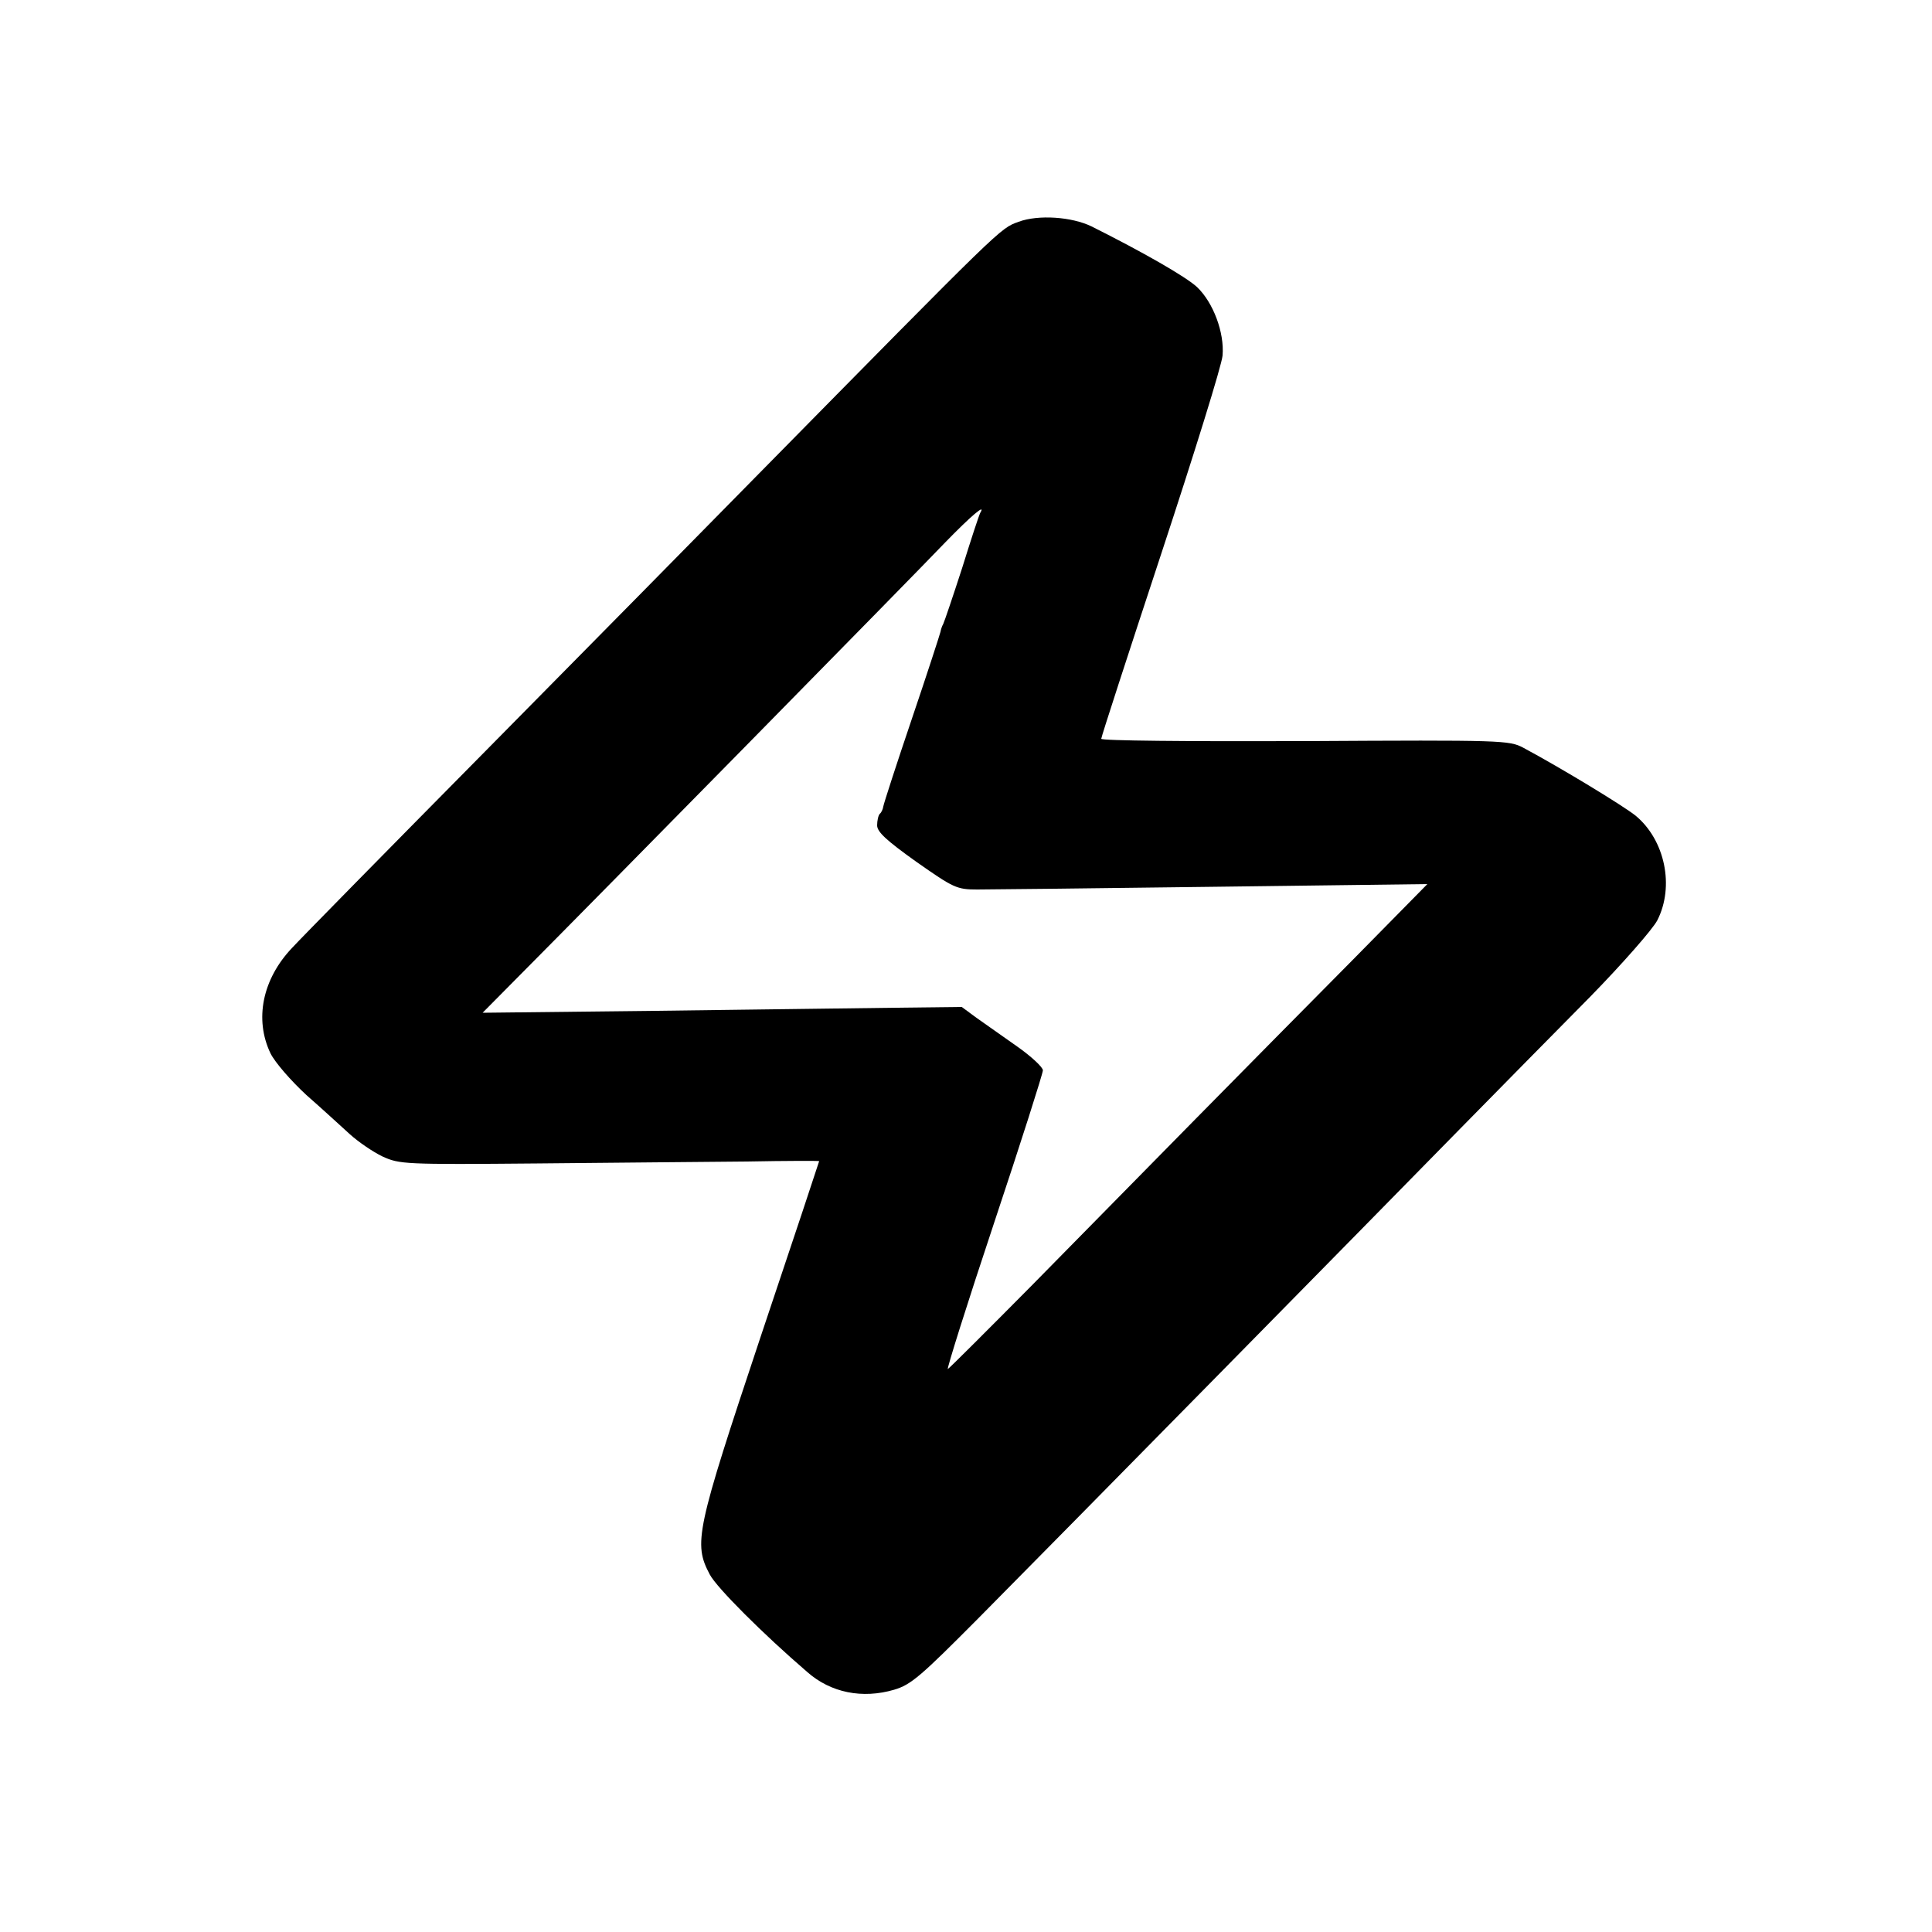
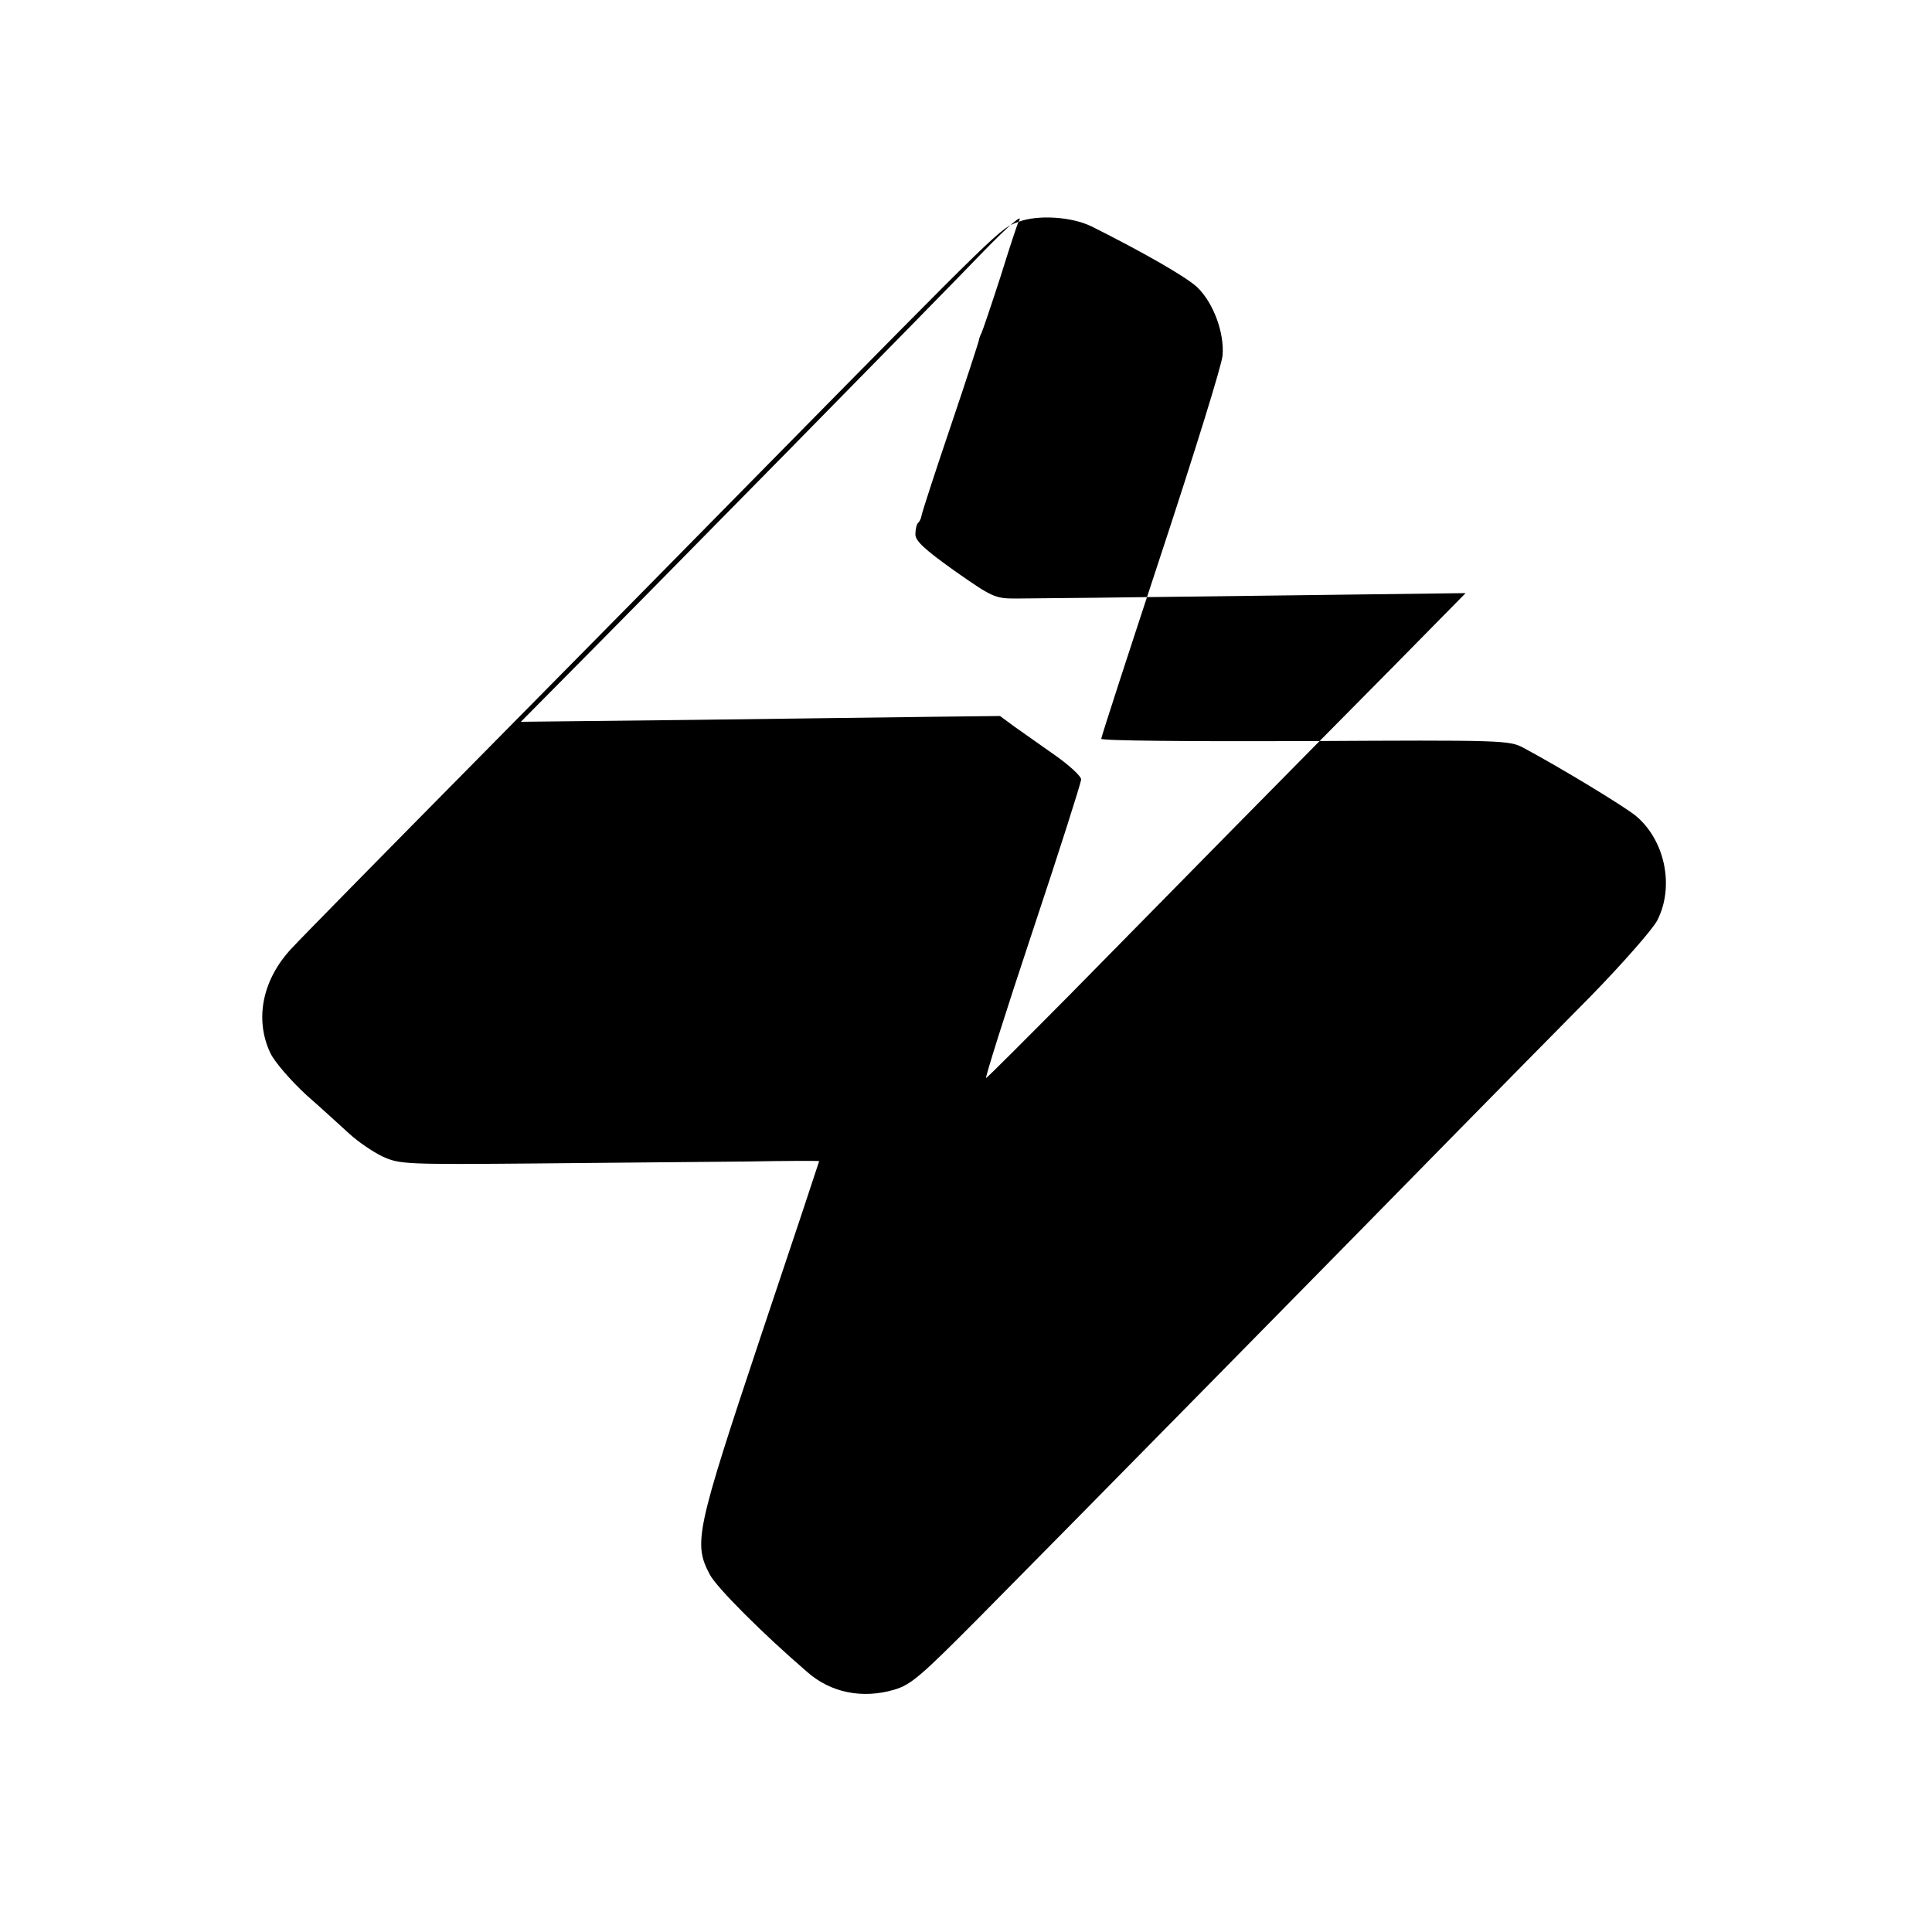
<svg xmlns="http://www.w3.org/2000/svg" version="1.0" width="500pt" height="500pt" viewBox="0 0 500 500" preserveAspectRatio="xMidYMid meet">
  <g transform="translate(0,500) scale(0.1,-0.1)" fill="#000000" stroke="none">
-     <path d="M2636 4426 c-49 -18 -36 -6 -683 -663 -120 -122 -429 -436 -688 -698 -259 -262 -488 -495 -509 -518 -77 -81 -98 -185 -56 -273 12 -24 53 -71 93 -108 40 -35 90 -81 112 -101 22 -20 60 -46 85 -58 44 -20 56 -21 400 -18 195 2 439 4 543 5 103 2 187 2 187 1 0 -1 -68 -206 -152 -456 -167 -501 -174 -533 -131 -614 18 -34 138 -154 252 -252 61 -54 143 -70 225 -46 44 13 69 35 220 187 216 218 1002 1017 1244 1264 101 103 253 257 337 342 84 86 162 175 174 198 45 88 20 208 -56 271 -31 25 -192 123 -291 176 -36 19 -53 20 -564 17 -308 -1 -528 1 -528 6 0 5 70 220 155 478 85 258 157 489 159 514 5 59 -24 137 -66 177 -29 27 -141 91 -273 157 -51 25 -138 31 -189 12z m-99 -753 c-3 -5 -24 -69 -47 -143 -24 -74 -46 -139 -49 -145 -3 -5 -6 -14 -7 -20 -1 -5 -34 -107 -74 -225 -40 -118 -73 -220 -74 -227 -1 -7 -5 -16 -9 -19 -4 -4 -7 -18 -7 -30 0 -17 24 -39 101 -94 97 -68 105 -72 158 -72 31 0 306 3 611 7 l554 7 -191 -194 c-105 -106 -290 -293 -410 -415 -120 -122 -311 -316 -424 -431 -114 -115 -211 -212 -216 -215 -4 -3 49 166 119 376 70 210 127 389 127 397 0 8 -30 36 -67 62 -37 26 -84 59 -105 74 l-38 28 -172 -2 c-95 -1 -374 -5 -620 -8 l-448 -5 103 104 c184 185 1011 1026 1093 1112 69 71 107 103 92 78z" />
+     <path d="M2636 4426 c-49 -18 -36 -6 -683 -663 -120 -122 -429 -436 -688 -698 -259 -262 -488 -495 -509 -518 -77 -81 -98 -185 -56 -273 12 -24 53 -71 93 -108 40 -35 90 -81 112 -101 22 -20 60 -46 85 -58 44 -20 56 -21 400 -18 195 2 439 4 543 5 103 2 187 2 187 1 0 -1 -68 -206 -152 -456 -167 -501 -174 -533 -131 -614 18 -34 138 -154 252 -252 61 -54 143 -70 225 -46 44 13 69 35 220 187 216 218 1002 1017 1244 1264 101 103 253 257 337 342 84 86 162 175 174 198 45 88 20 208 -56 271 -31 25 -192 123 -291 176 -36 19 -53 20 -564 17 -308 -1 -528 1 -528 6 0 5 70 220 155 478 85 258 157 489 159 514 5 59 -24 137 -66 177 -29 27 -141 91 -273 157 -51 25 -138 31 -189 12z c-3 -5 -24 -69 -47 -143 -24 -74 -46 -139 -49 -145 -3 -5 -6 -14 -7 -20 -1 -5 -34 -107 -74 -225 -40 -118 -73 -220 -74 -227 -1 -7 -5 -16 -9 -19 -4 -4 -7 -18 -7 -30 0 -17 24 -39 101 -94 97 -68 105 -72 158 -72 31 0 306 3 611 7 l554 7 -191 -194 c-105 -106 -290 -293 -410 -415 -120 -122 -311 -316 -424 -431 -114 -115 -211 -212 -216 -215 -4 -3 49 166 119 376 70 210 127 389 127 397 0 8 -30 36 -67 62 -37 26 -84 59 -105 74 l-38 28 -172 -2 c-95 -1 -374 -5 -620 -8 l-448 -5 103 104 c184 185 1011 1026 1093 1112 69 71 107 103 92 78z" />
  </g>
</svg>